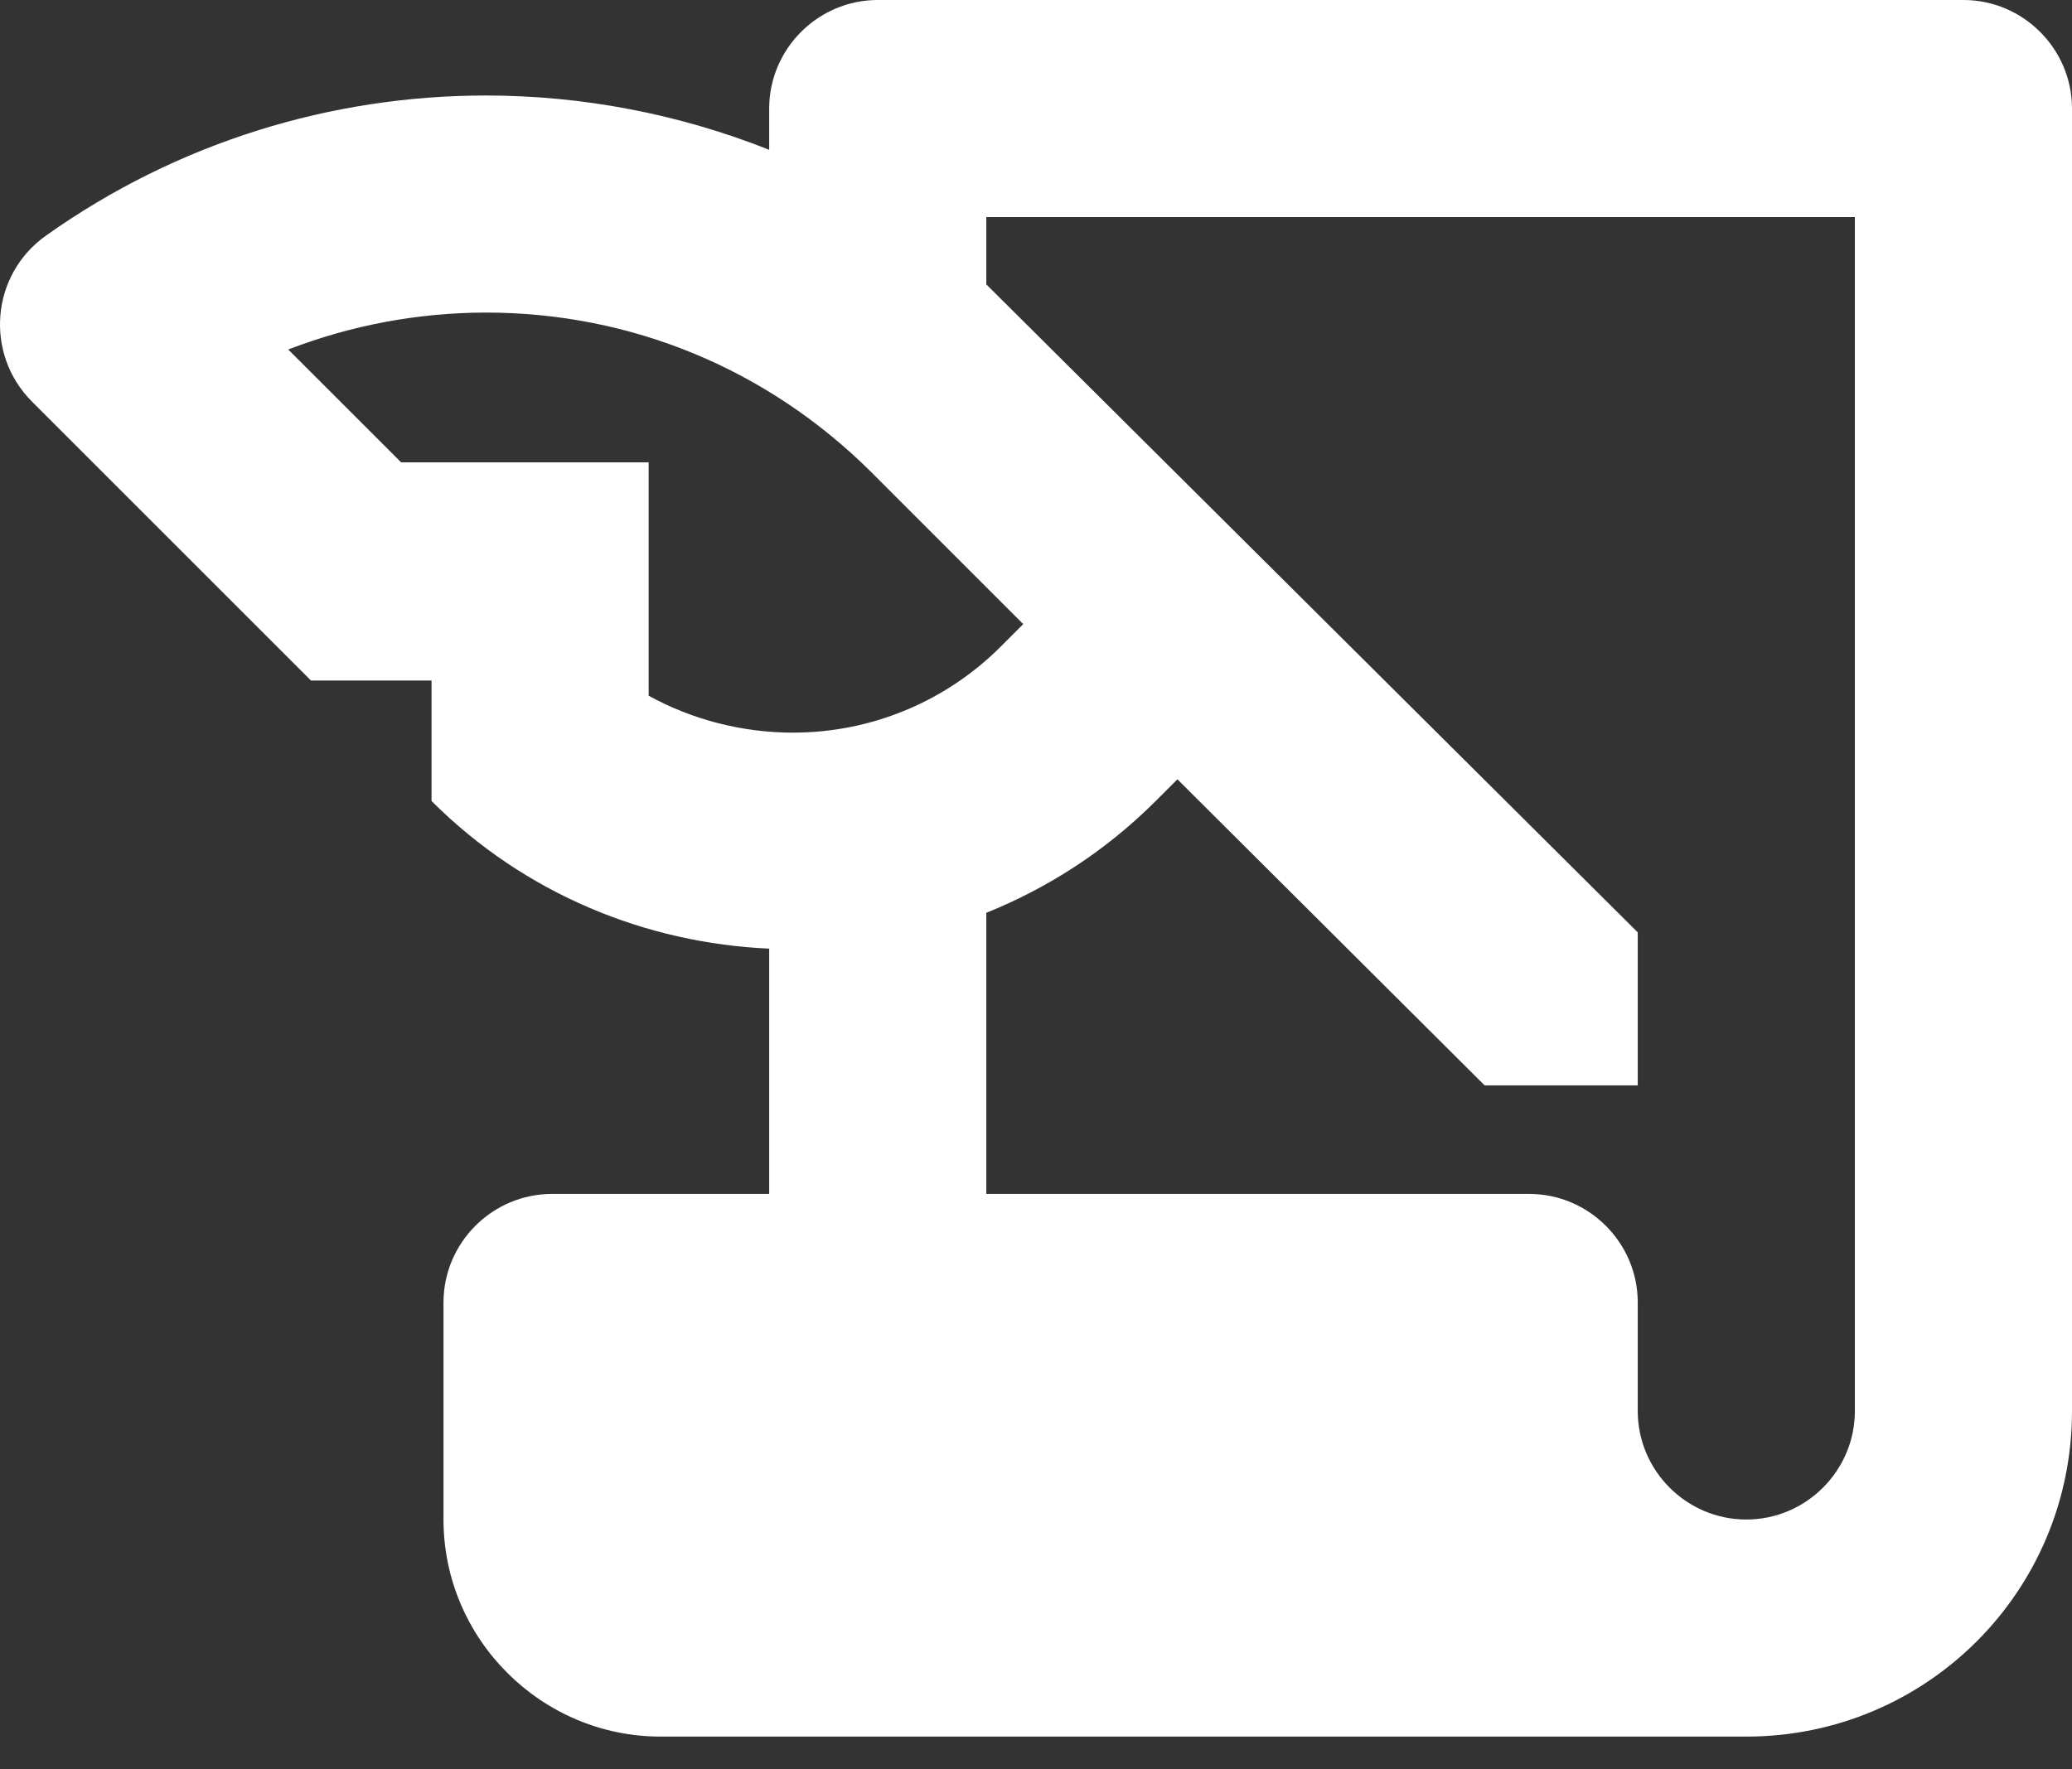
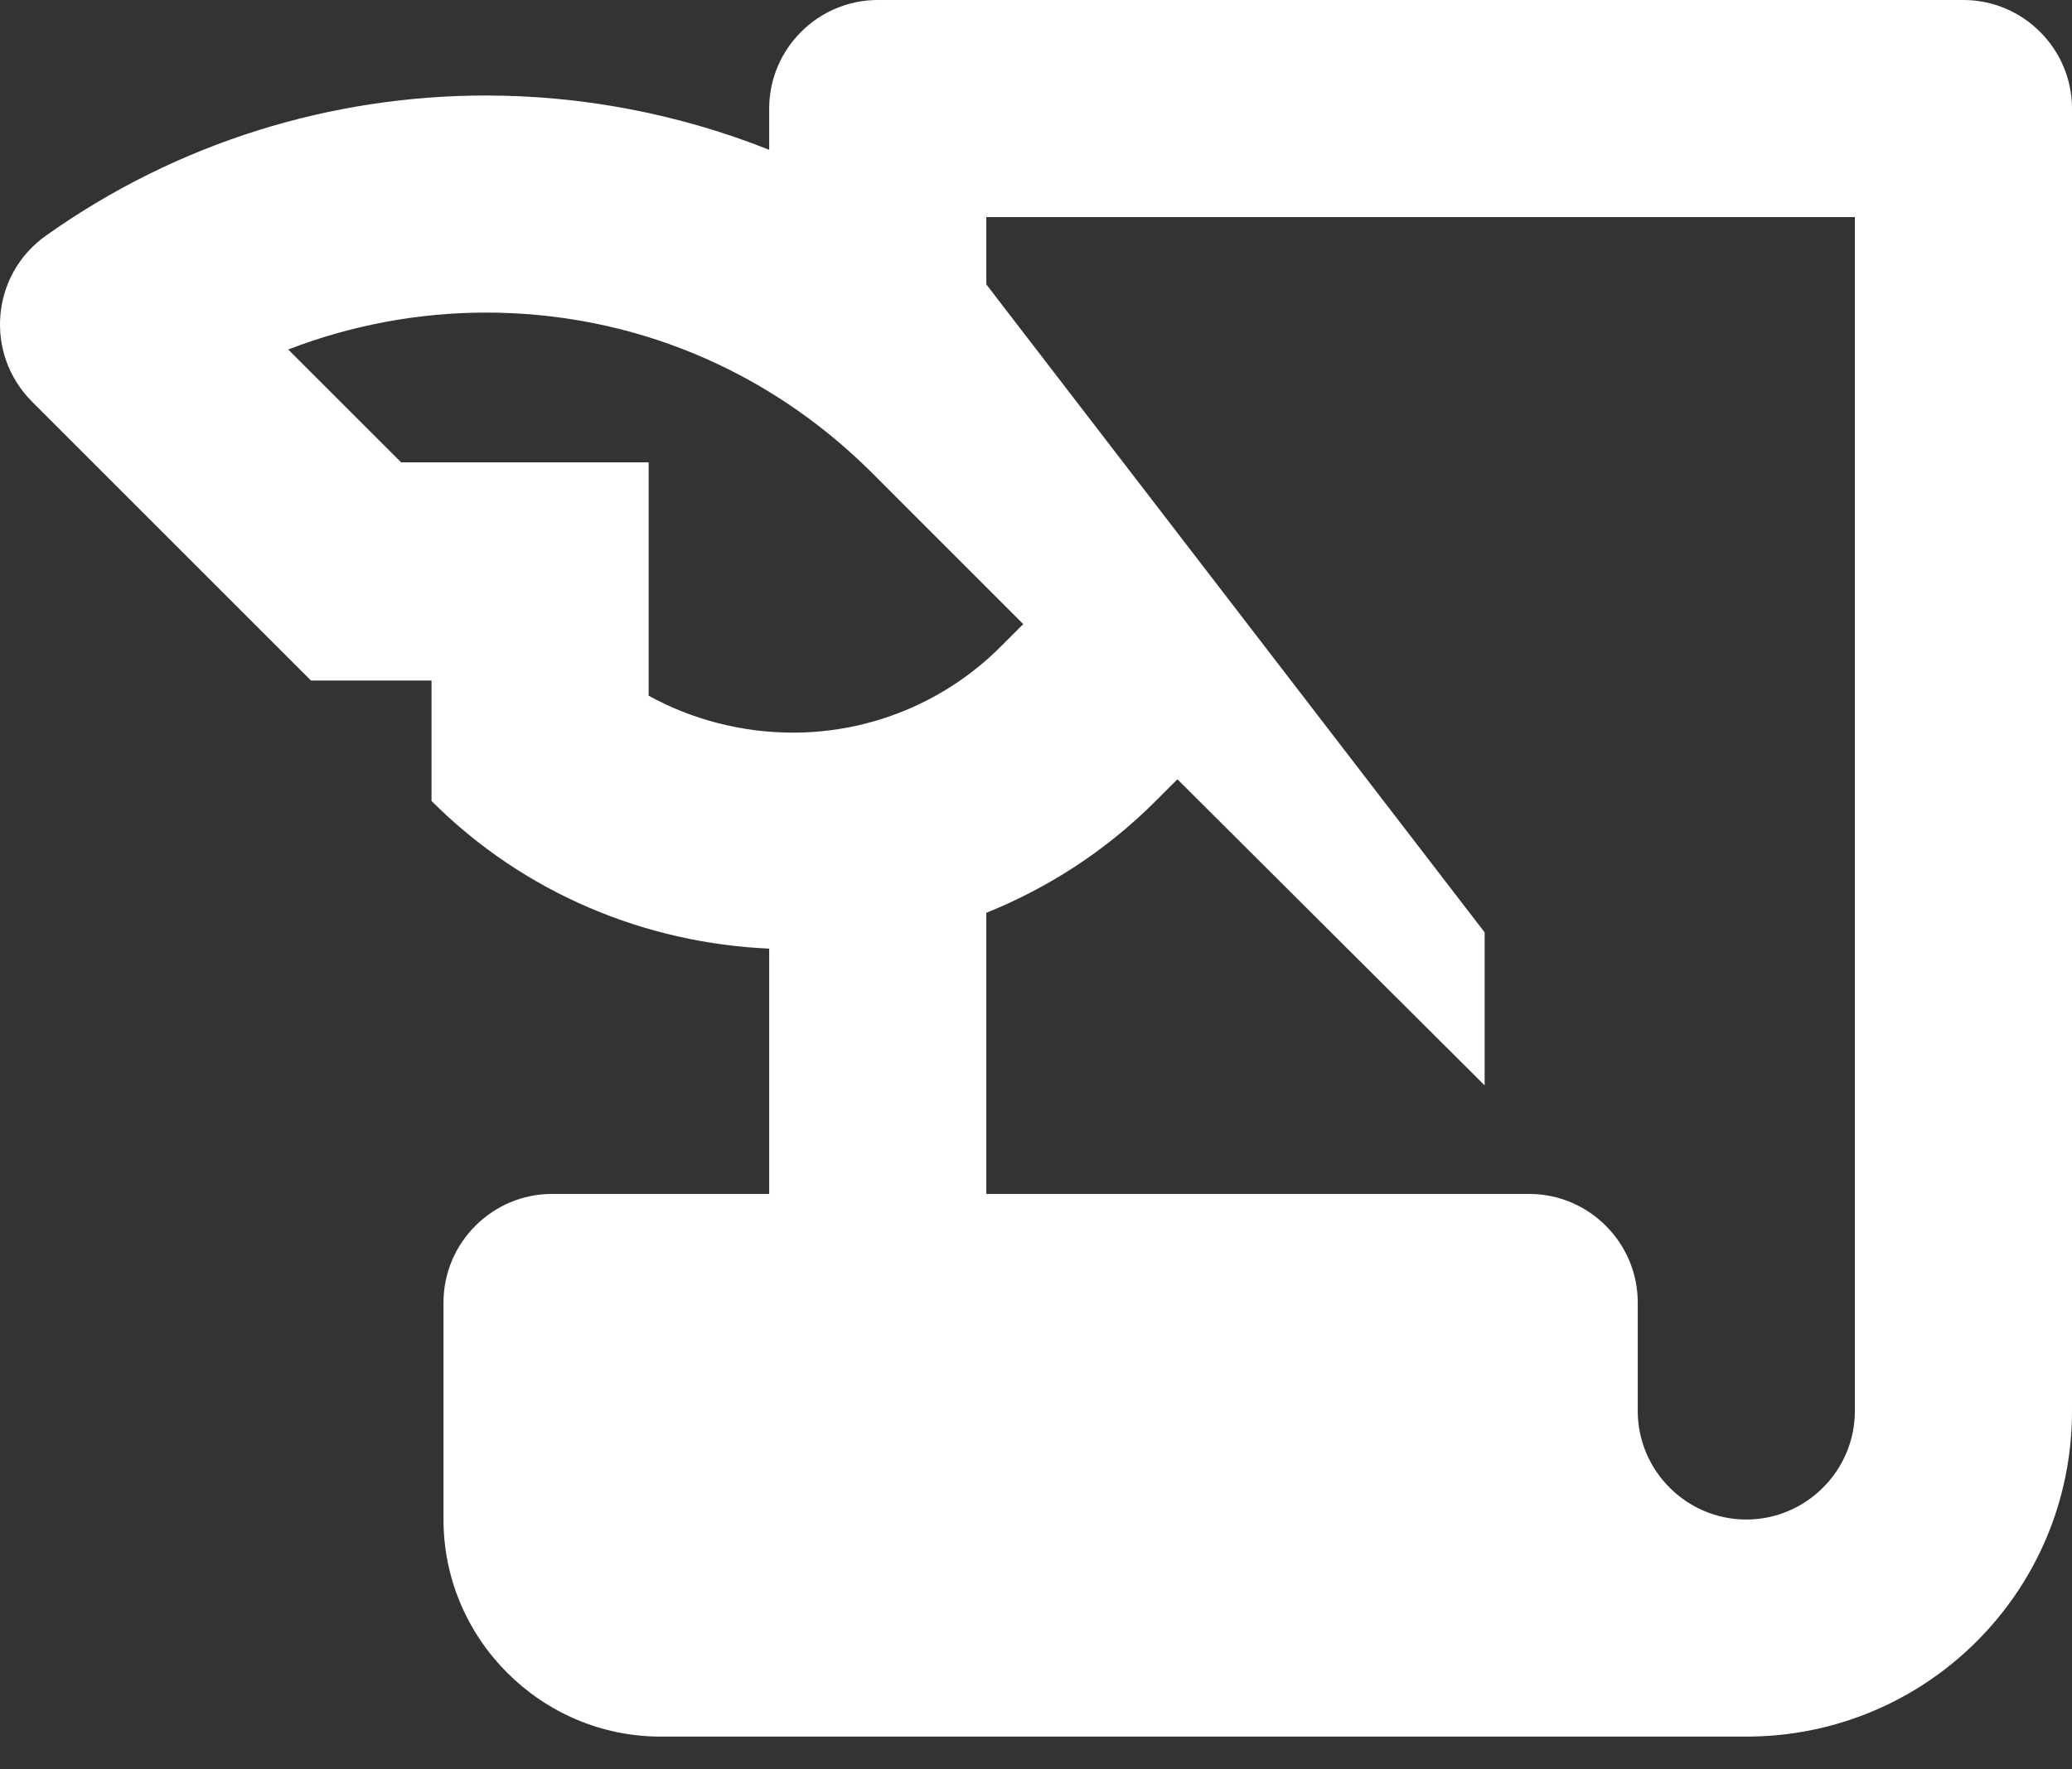
<svg xmlns="http://www.w3.org/2000/svg" width="48" height="41" viewBox="0 0 48 41" fill="none">
  <rect x="0" y="0" width="48" height="41" fill="#333333" stroke="none" />
-   <path d="M17.819 2.515V3.471C15.731 2.641 13.493 2.213 11.255 2.213C7.683 2.213 4.112 3.295 1.068 5.458C-0.214 6.363 -0.365 8.199 0.741 9.306L7.205 15.77H9.997V18.561C12.16 20.724 14.977 21.856 17.819 21.982V27.666H12.789C11.405 27.666 10.274 28.798 10.274 30.181V35.211C10.274 37.978 12.537 40.241 15.304 40.241H40.455C44.63 40.241 48 36.871 48 32.696V2.515C48 1.132 46.868 0 45.485 0H20.334C18.951 0 17.819 1.132 17.819 2.515ZM15.027 16.122V10.714H9.293L6.677 8.099C8.137 7.535 9.689 7.245 11.255 7.243C14.625 7.243 17.769 8.551 20.158 10.915L23.704 14.462L23.201 14.965C22.569 15.603 21.817 16.109 20.988 16.454C20.159 16.8 19.27 16.977 18.372 16.977C17.19 16.977 16.033 16.675 15.027 16.122ZM42.97 32.696C42.97 34.08 41.838 35.211 40.455 35.211C39.071 35.211 37.94 34.08 37.94 32.696V30.181C37.94 28.798 36.808 27.666 35.425 27.666H22.849V21.152C24.283 20.573 25.616 19.718 26.773 18.561L27.276 18.058L34.393 25.151H37.94V21.605L22.849 6.59V5.03H42.97V32.696Z" fill="white" />
+   <path d="M17.819 2.515V3.471C15.731 2.641 13.493 2.213 11.255 2.213C7.683 2.213 4.112 3.295 1.068 5.458C-0.214 6.363 -0.365 8.199 0.741 9.306L7.205 15.77H9.997V18.561C12.16 20.724 14.977 21.856 17.819 21.982V27.666H12.789C11.405 27.666 10.274 28.798 10.274 30.181V35.211C10.274 37.978 12.537 40.241 15.304 40.241H40.455C44.63 40.241 48 36.871 48 32.696V2.515C48 1.132 46.868 0 45.485 0H20.334C18.951 0 17.819 1.132 17.819 2.515ZM15.027 16.122V10.714H9.293L6.677 8.099C8.137 7.535 9.689 7.245 11.255 7.243C14.625 7.243 17.769 8.551 20.158 10.915L23.704 14.462L23.201 14.965C22.569 15.603 21.817 16.109 20.988 16.454C20.159 16.8 19.27 16.977 18.372 16.977C17.19 16.977 16.033 16.675 15.027 16.122ZM42.97 32.696C42.97 34.08 41.838 35.211 40.455 35.211C39.071 35.211 37.94 34.08 37.94 32.696V30.181C37.94 28.798 36.808 27.666 35.425 27.666H22.849V21.152C24.283 20.573 25.616 19.718 26.773 18.561L27.276 18.058L34.393 25.151V21.605L22.849 6.59V5.03H42.97V32.696Z" fill="white" />
</svg>